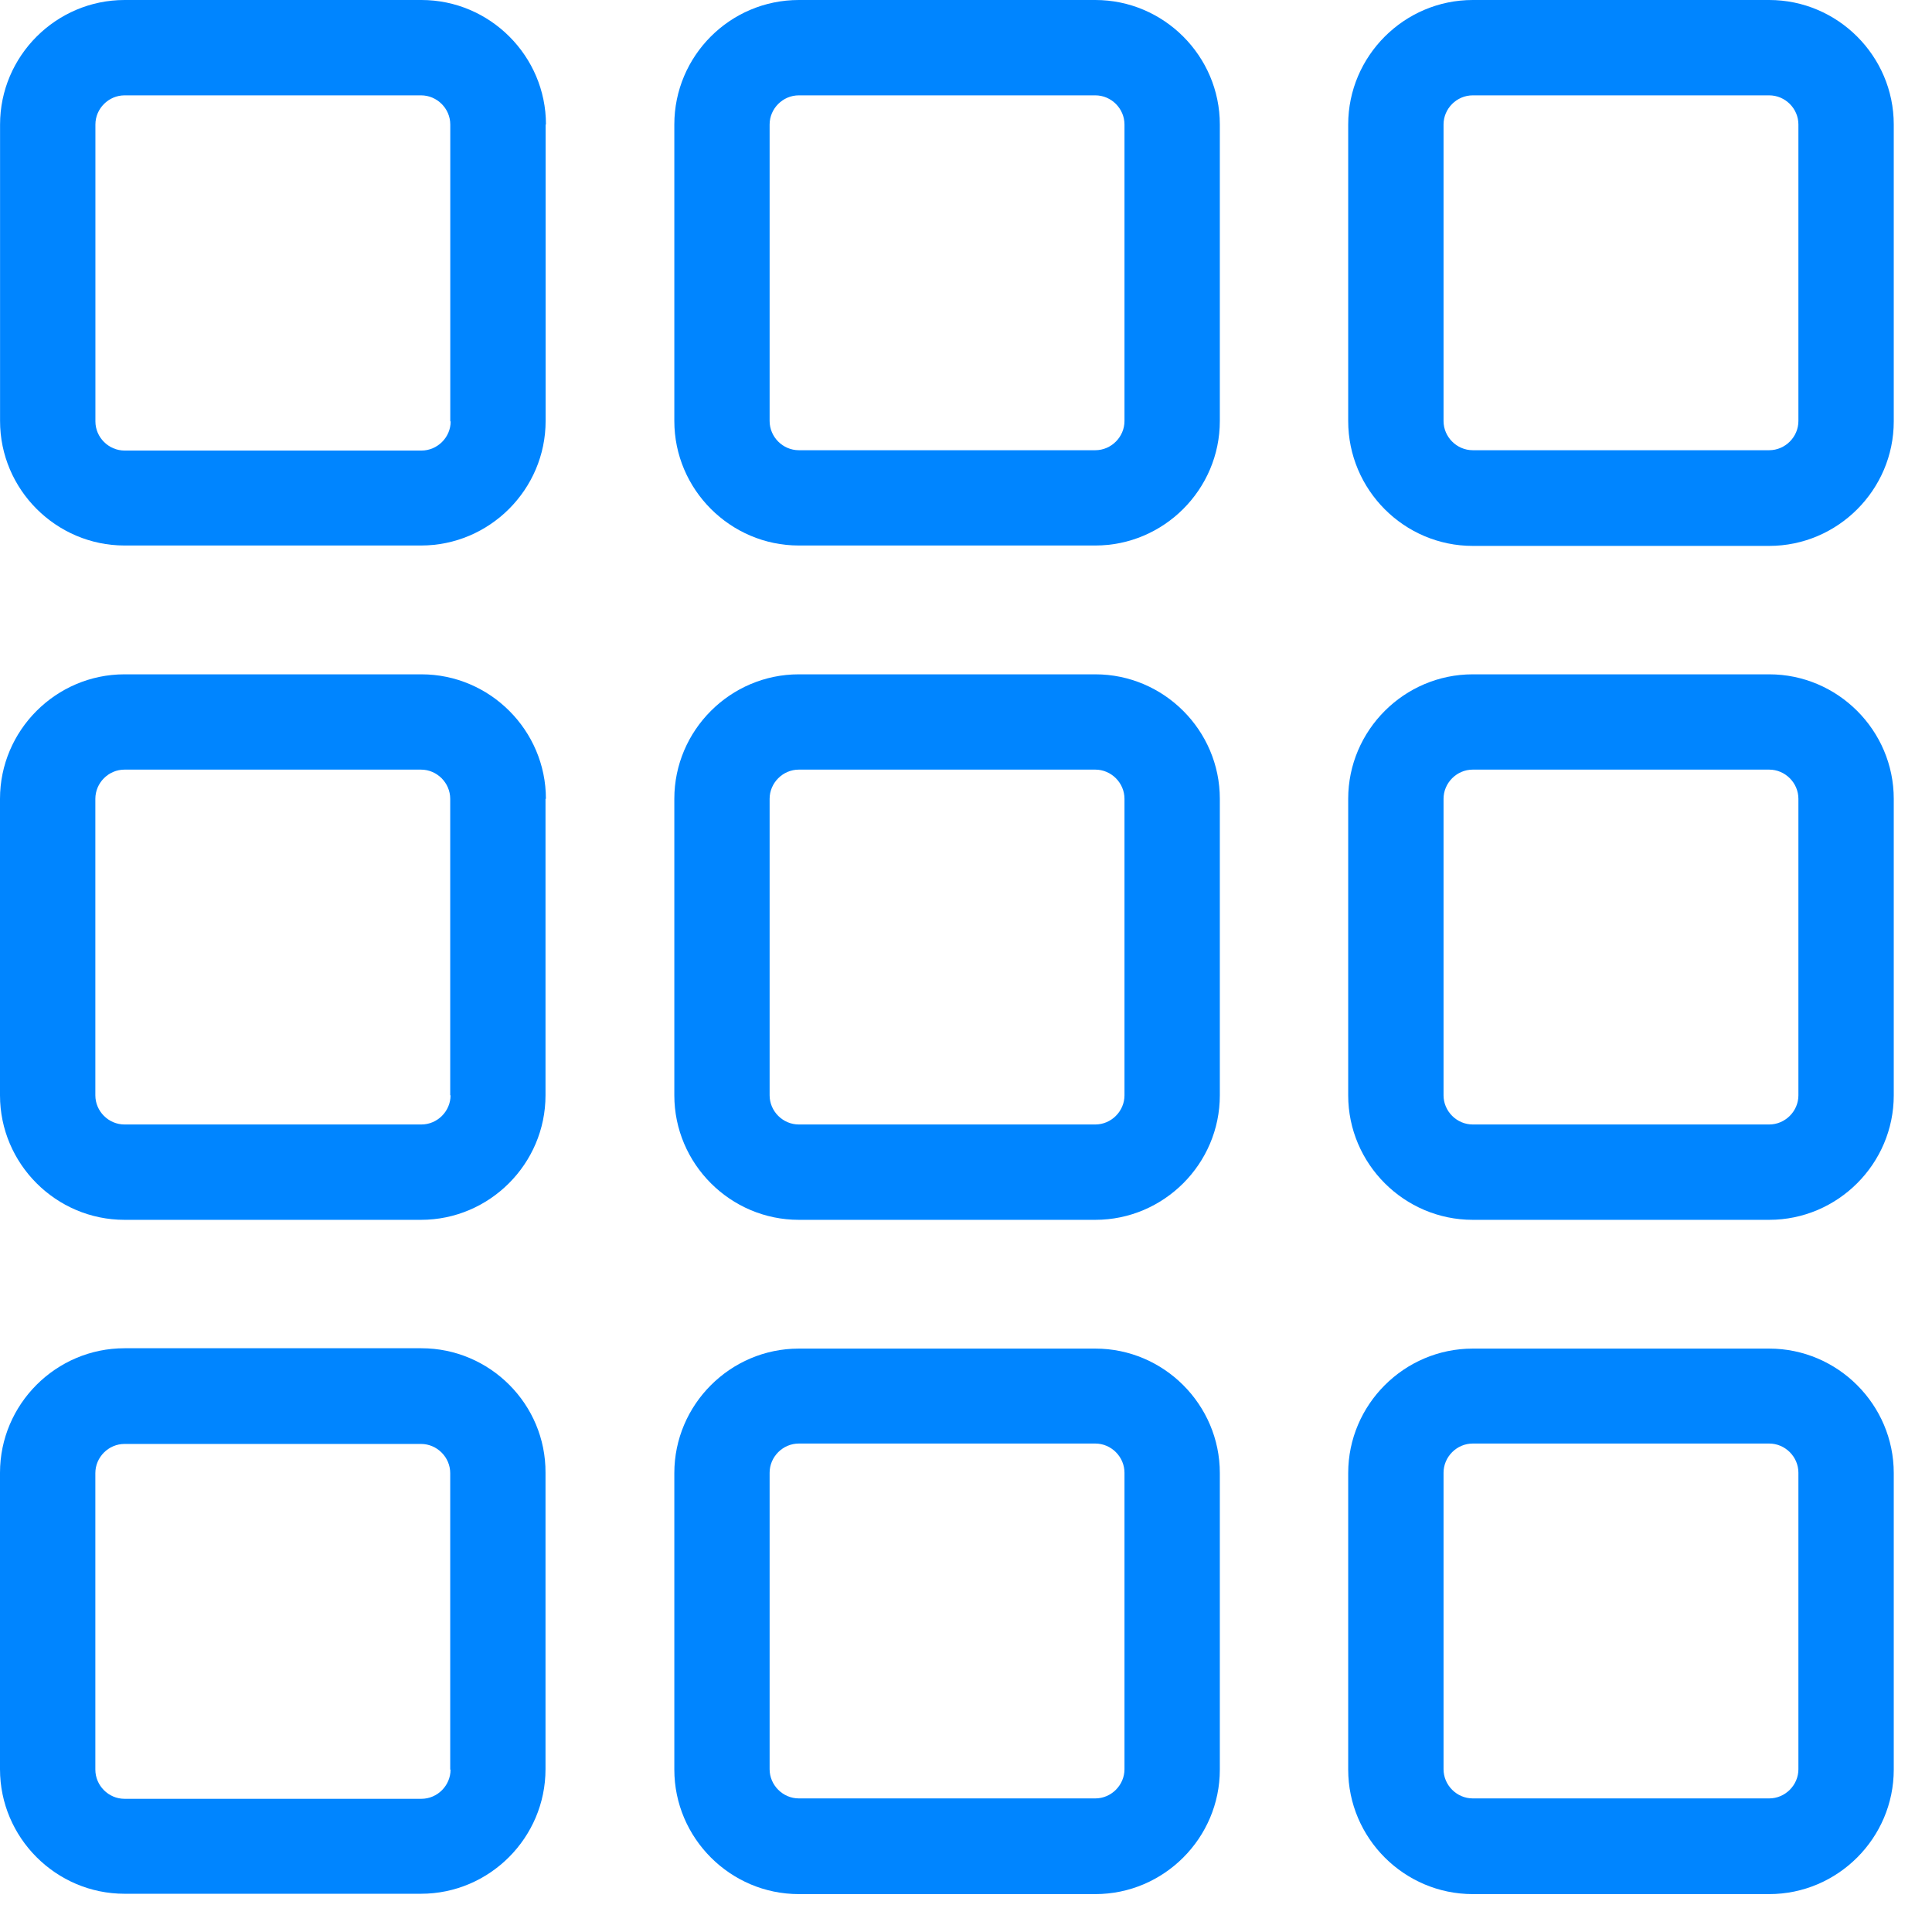
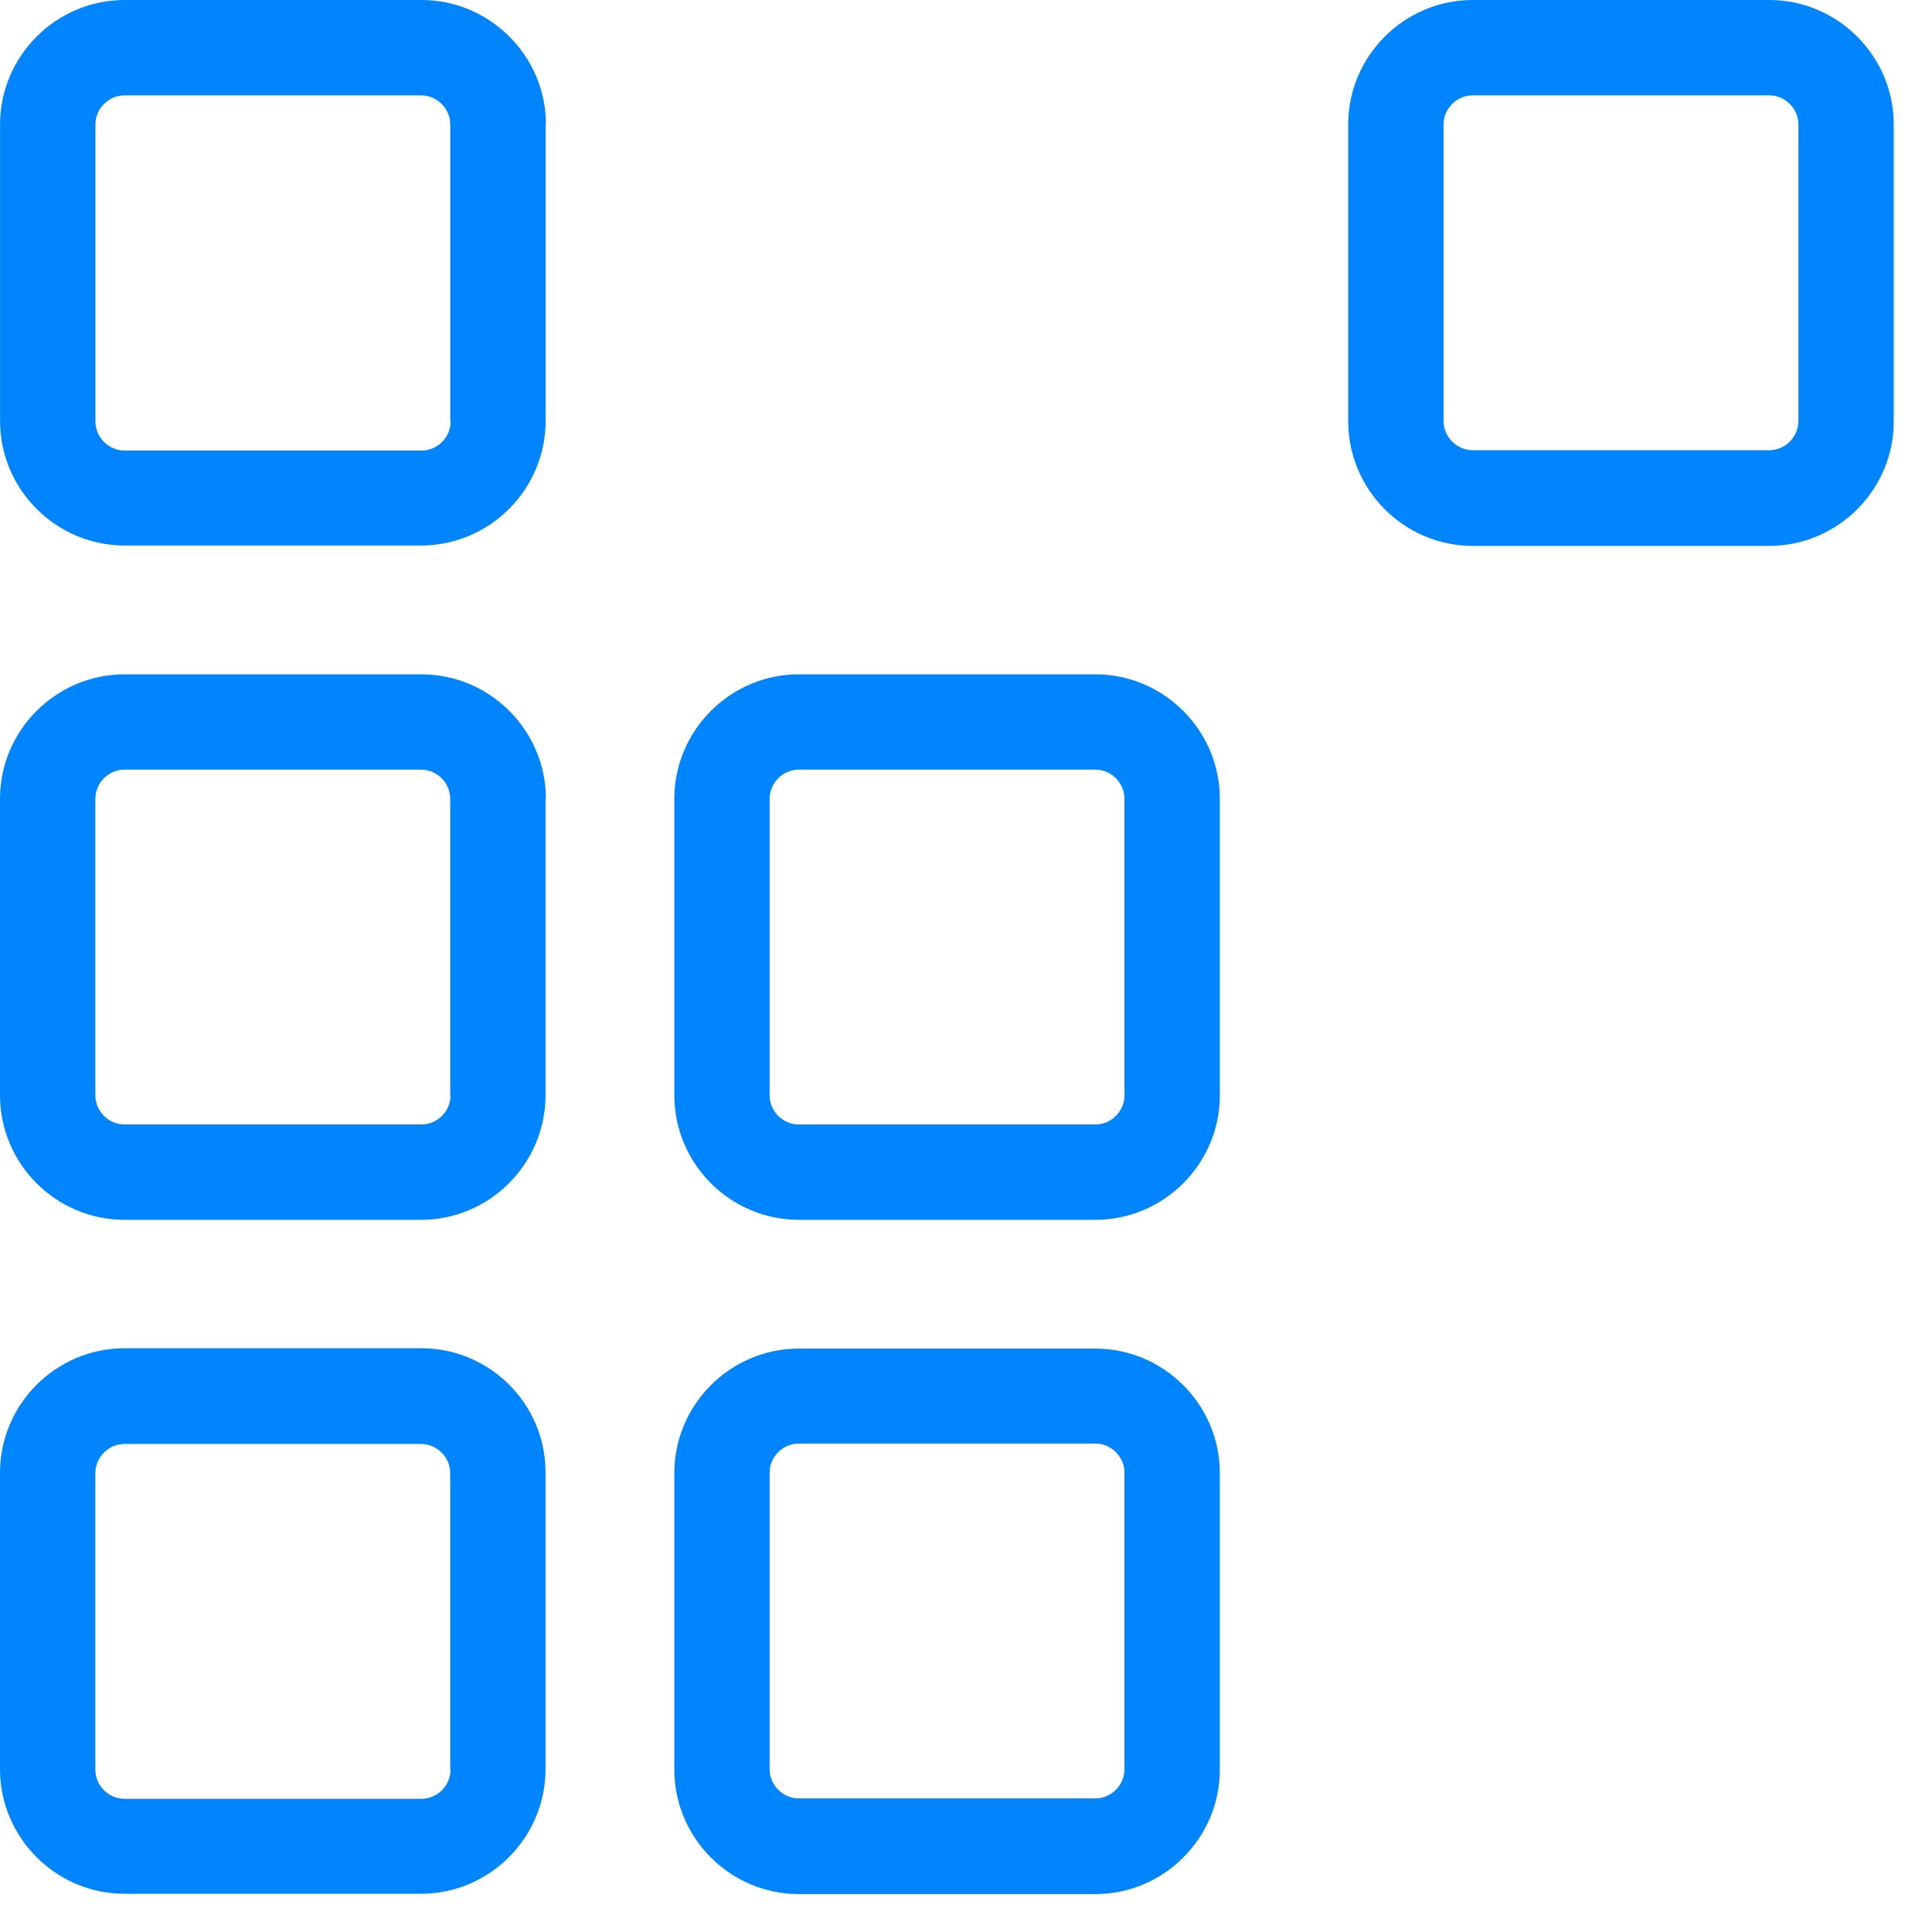
<svg xmlns="http://www.w3.org/2000/svg" width="34" height="34" viewBox="0 0 34 34" fill="none">
  <path d="M9.608 2.191C9.608 0.986 8.622 0 7.417 0H2.193C0.987 0 0.001 0.986 0.001 2.191V7.409C0.001 8.614 0.987 9.6 2.193 9.6H7.41C8.615 9.6 9.602 8.614 9.602 7.409V2.191H9.608ZM7.931 7.416C7.931 7.697 7.698 7.929 7.417 7.929H2.193C1.912 7.929 1.679 7.697 1.679 7.416V2.191C1.679 1.91 1.912 1.678 2.193 1.678H7.41C7.691 1.678 7.924 1.91 7.924 2.191V7.416H7.931Z" fill="#0085FF" />
  <path d="M9.607 14.058C9.607 12.853 8.621 11.867 7.416 11.867H2.191C0.986 11.867 0 12.853 0 14.058V19.276C0 20.481 0.986 21.467 2.191 21.467H7.409C8.614 21.467 9.6 20.481 9.6 19.276V14.058H9.607ZM7.929 19.276C7.929 19.556 7.697 19.789 7.416 19.789H2.191C1.91 19.789 1.678 19.556 1.678 19.276V14.058C1.678 13.777 1.91 13.544 2.191 13.544H7.409C7.69 13.544 7.923 13.777 7.923 14.058V19.276H7.929Z" fill="#0085FF" />
  <path d="M7.416 23.727H2.191C0.986 23.727 0 24.712 0 25.918V31.135C0 32.341 0.986 33.327 2.191 33.327H7.409C8.614 33.327 9.6 32.341 9.6 31.135V25.918C9.607 24.712 8.621 23.727 7.416 23.727ZM7.929 31.142C7.929 31.423 7.697 31.656 7.416 31.656H2.191C1.91 31.656 1.678 31.423 1.678 31.142V25.924C1.678 25.644 1.91 25.411 2.191 25.411H7.409C7.69 25.411 7.923 25.644 7.923 25.924V31.142H7.929Z" fill="#0085FF" />
  <path d="M11.867 19.276C11.867 20.481 12.853 21.467 14.058 21.467H19.276C20.481 21.467 21.467 20.481 21.467 19.276V14.058C21.467 12.853 20.481 11.867 19.276 11.867H14.058C12.853 11.867 11.867 12.853 11.867 14.058V19.276ZM13.544 14.058C13.544 13.777 13.777 13.544 14.058 13.544H19.276C19.556 13.544 19.789 13.777 19.789 14.058V19.276C19.789 19.556 19.556 19.789 19.276 19.789H14.058C13.777 19.789 13.544 19.556 13.544 19.276V14.058Z" fill="#0085FF" />
  <path d="M11.867 31.142C11.867 32.347 12.853 33.333 14.058 33.333H19.276C20.481 33.333 21.467 32.347 21.467 31.142V25.924C21.467 24.719 20.481 23.733 19.276 23.733H14.058C12.853 23.733 11.867 24.719 11.867 25.924V31.142ZM13.544 25.918C13.544 25.637 13.777 25.404 14.058 25.404H19.276C19.556 25.404 19.789 25.637 19.789 25.918V31.135C19.789 31.416 19.556 31.649 19.276 31.649H14.058C13.777 31.649 13.544 31.416 13.544 31.135V25.918Z" fill="#0085FF" />
-   <path d="M23.726 19.276C23.726 20.481 24.712 21.467 25.918 21.467H31.135C32.34 21.467 33.327 20.481 33.327 19.276V14.058C33.327 12.853 32.34 11.867 31.135 11.867H25.918C24.712 11.867 23.726 12.853 23.726 14.058V19.276ZM25.404 14.058C25.404 13.777 25.637 13.544 25.918 13.544H31.135C31.416 13.544 31.649 13.777 31.649 14.058V19.276C31.649 19.556 31.416 19.789 31.135 19.789H25.918C25.637 19.789 25.404 19.556 25.404 19.276V14.058Z" fill="#0085FF" />
-   <path d="M23.726 31.142C23.726 32.347 24.712 33.333 25.918 33.333H31.135C32.34 33.333 33.327 32.347 33.327 31.142V25.924C33.327 24.719 32.34 23.733 31.135 23.733H25.918C24.712 23.733 23.726 24.719 23.726 25.924V31.142ZM25.404 25.918C25.404 25.637 25.637 25.404 25.918 25.404H31.135C31.416 25.404 31.649 25.637 31.649 25.918V31.135C31.649 31.416 31.416 31.649 31.135 31.649H25.918C25.637 31.649 25.404 31.416 25.404 31.135V25.918Z" fill="#0085FF" />
-   <path d="M11.867 2.191V7.409C11.867 8.614 12.853 9.6 14.058 9.6H19.276C20.481 9.6 21.467 8.614 21.467 7.409V2.191C21.467 0.986 20.481 0 19.276 0H14.058C12.846 0 11.867 0.986 11.867 2.191ZM13.544 2.191C13.544 1.91 13.777 1.678 14.058 1.678H19.276C19.556 1.678 19.789 1.91 19.789 2.191V7.409C19.789 7.69 19.556 7.923 19.276 7.923H14.058C13.777 7.923 13.544 7.69 13.544 7.409V2.191Z" fill="#0085FF" />
  <path d="M25.918 9.607H31.135C32.34 9.607 33.327 8.621 33.327 7.416V2.191C33.327 0.986 32.34 0 31.135 0H25.918C24.712 0 23.726 0.986 23.726 2.191V7.409C23.726 8.621 24.712 9.607 25.918 9.607ZM25.404 2.191C25.404 1.91 25.637 1.678 25.918 1.678H31.135C31.416 1.678 31.649 1.91 31.649 2.191V7.409C31.649 7.69 31.416 7.923 31.135 7.923H25.918C25.637 7.923 25.404 7.69 25.404 7.409V2.191Z" fill="#0085FF" />
</svg>